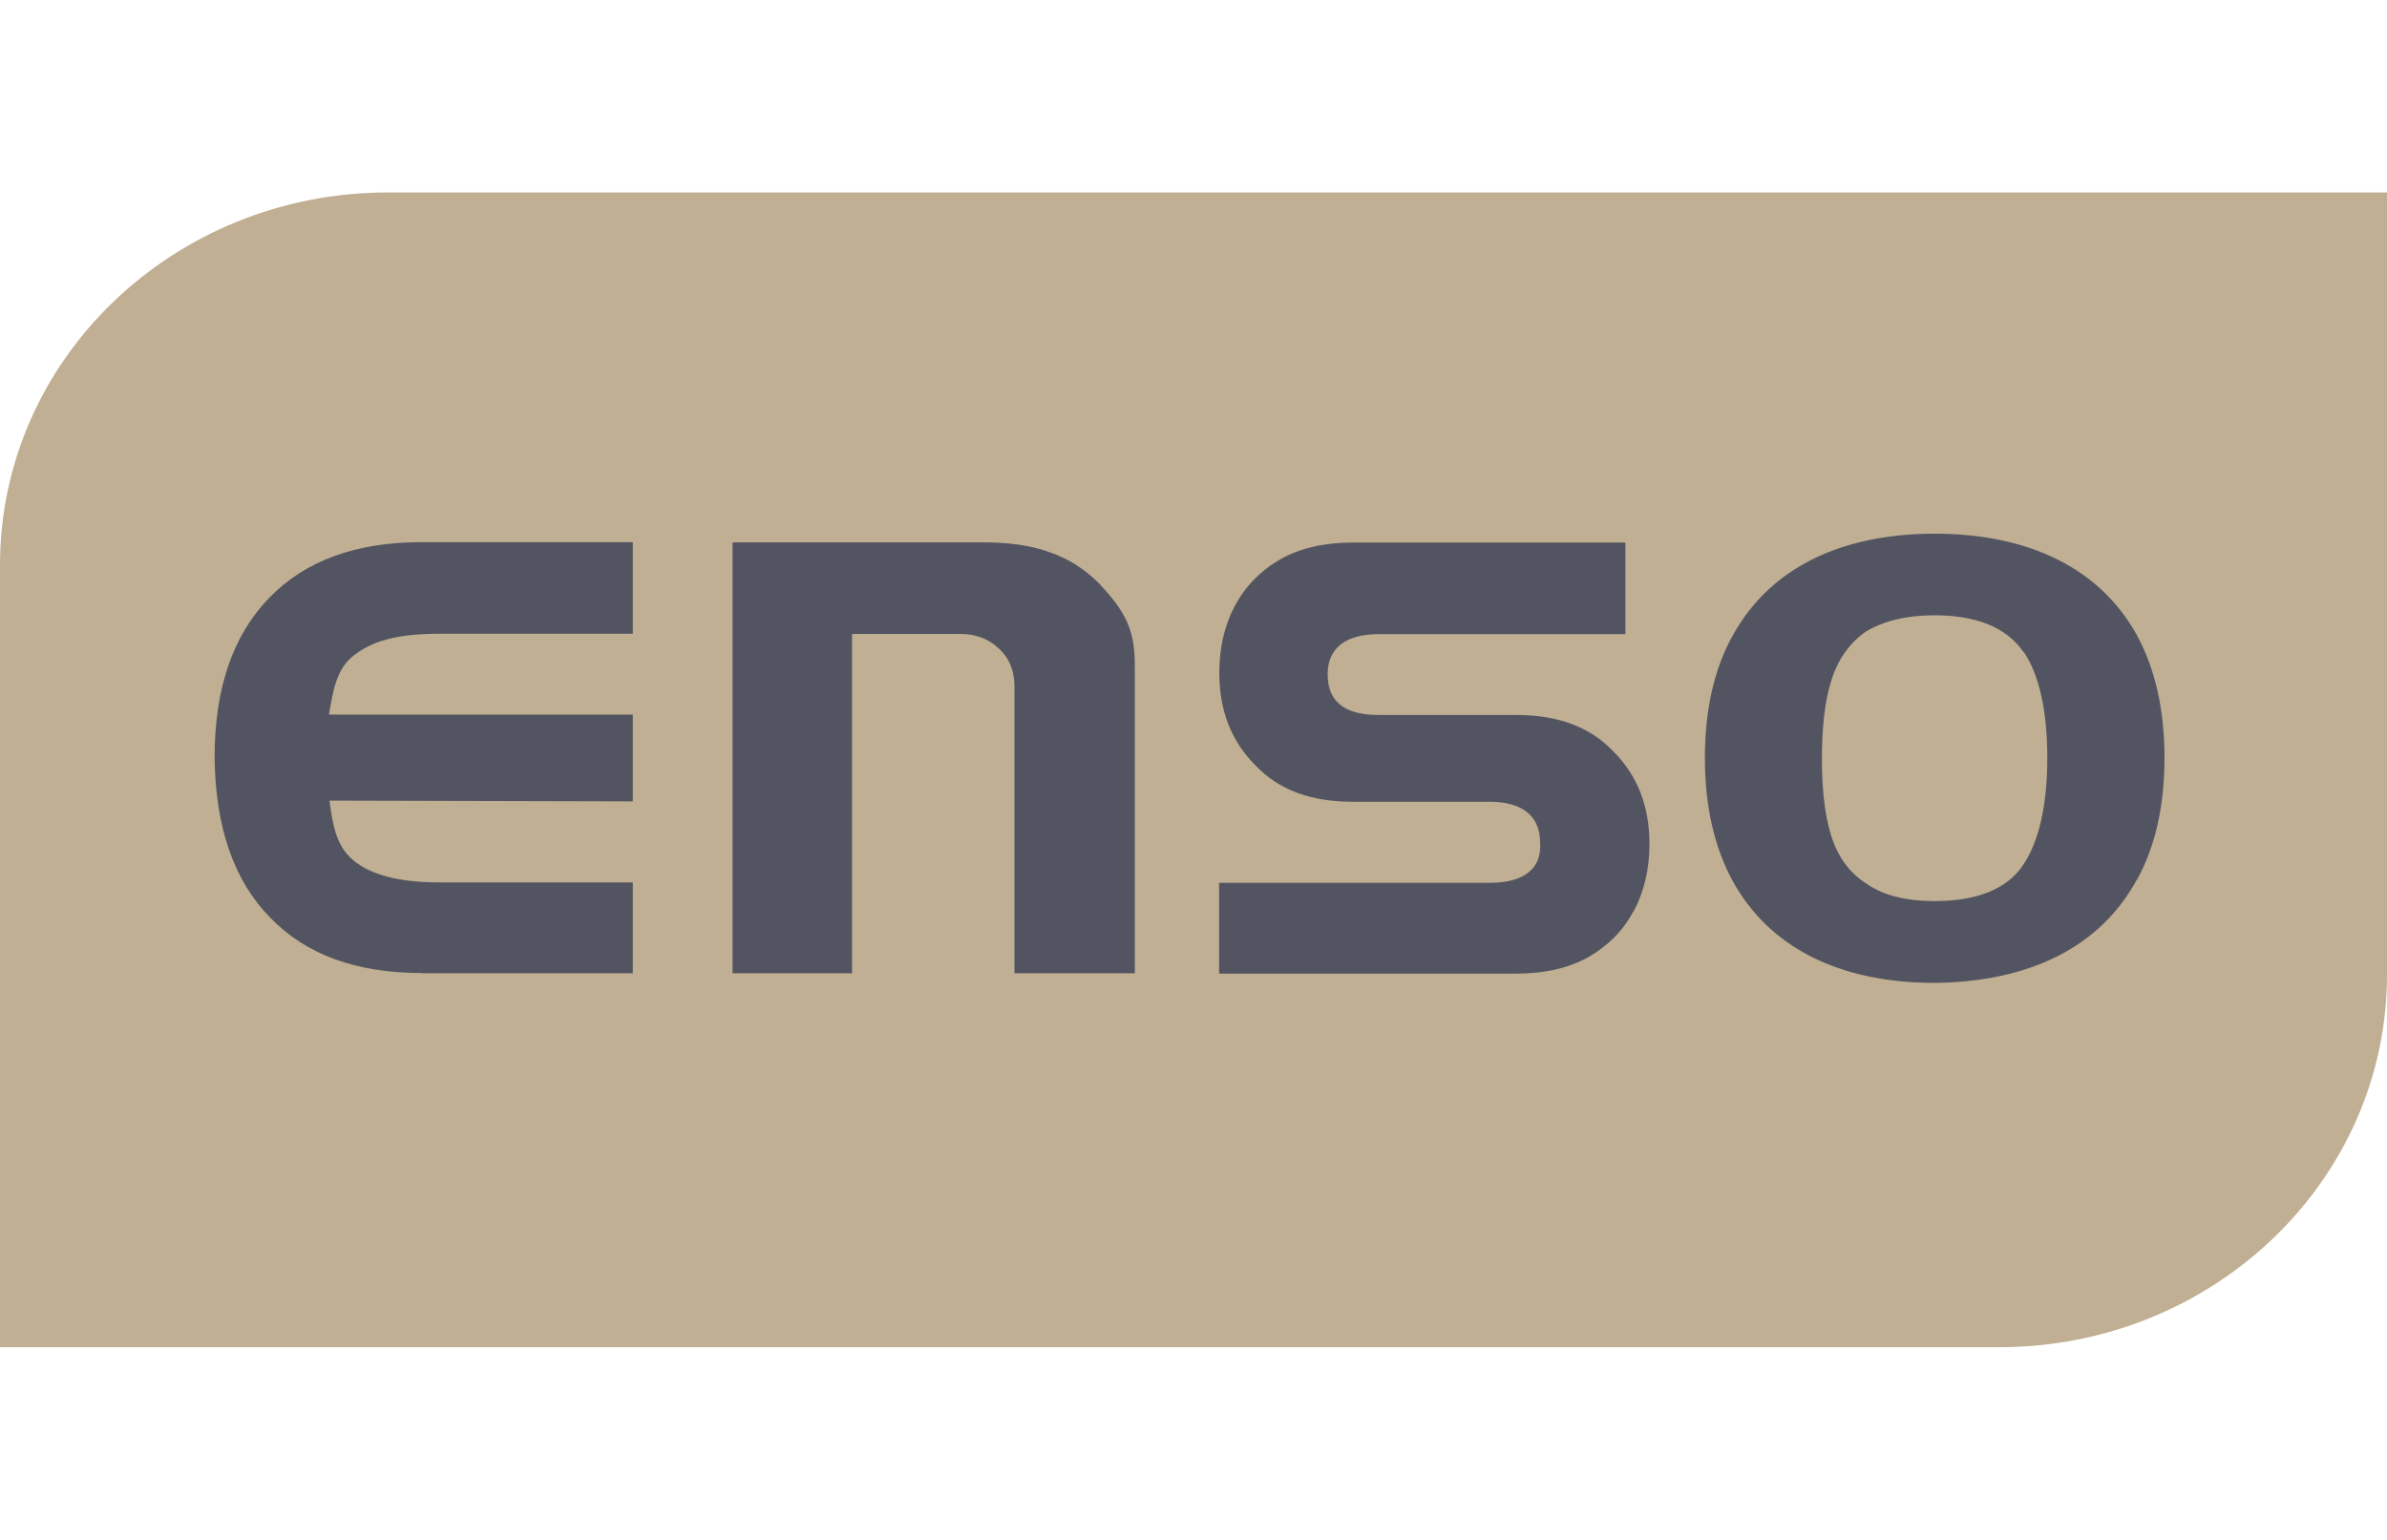
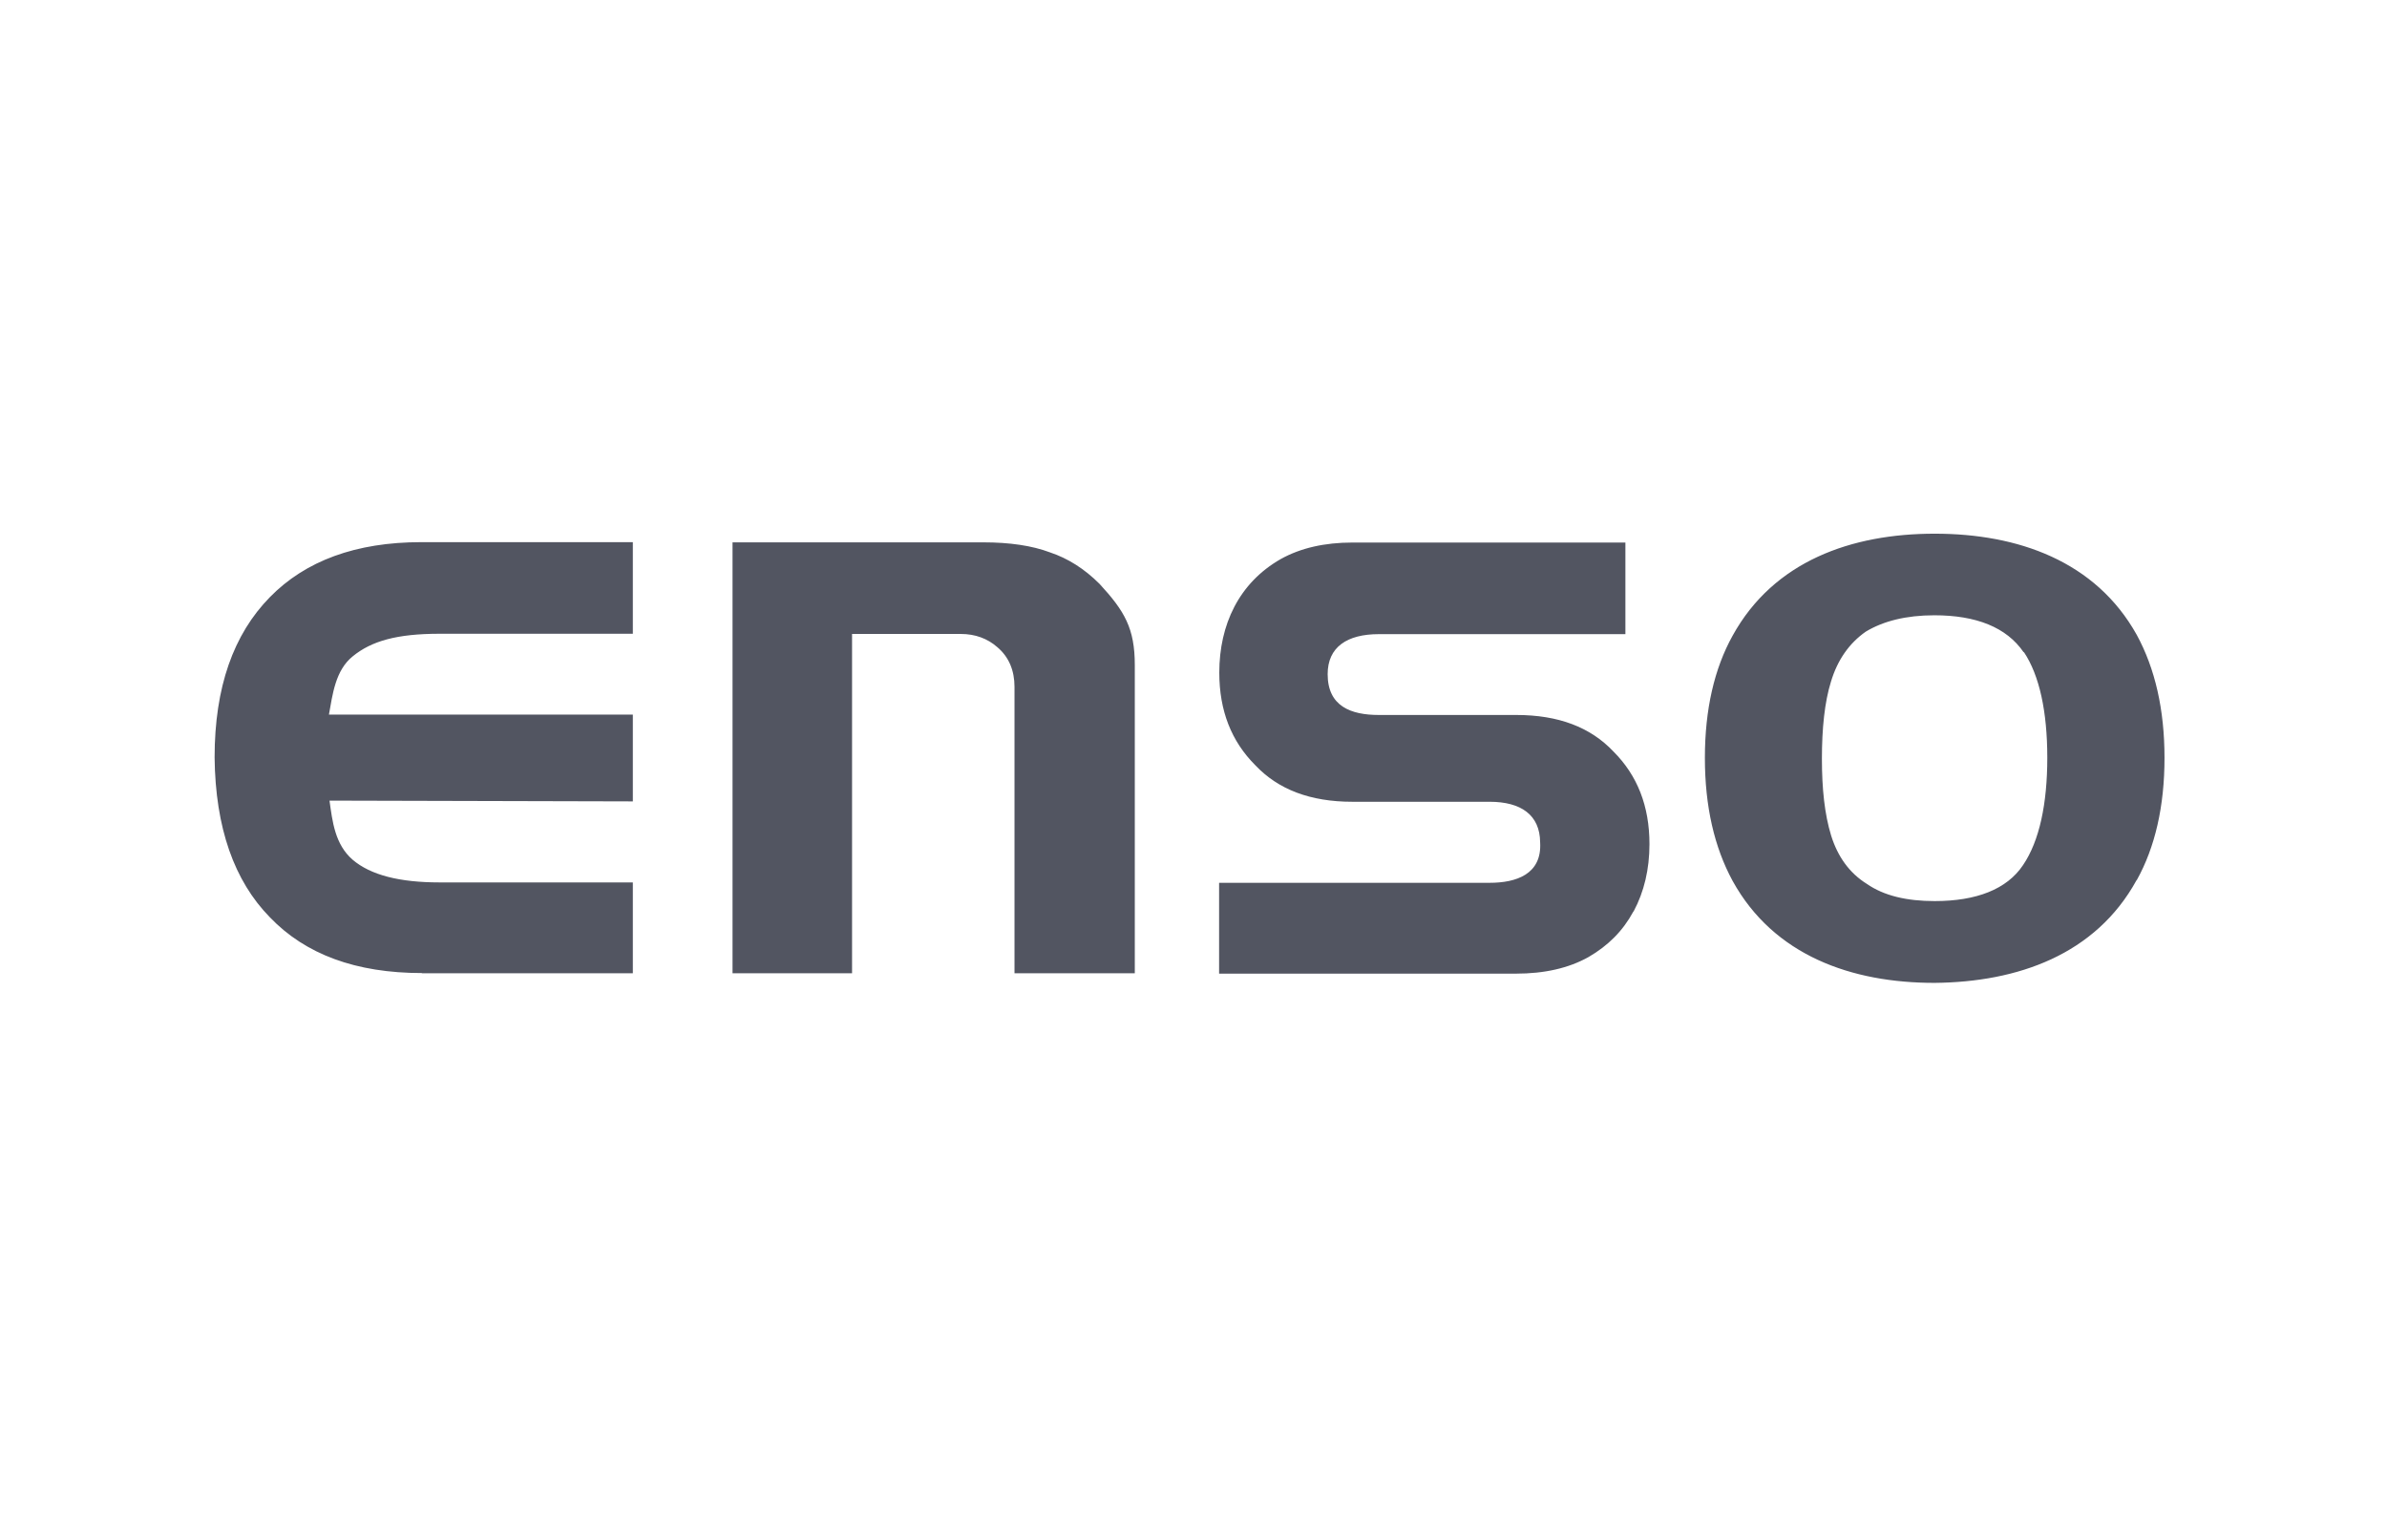
<svg xmlns="http://www.w3.org/2000/svg" id="Layer_1" data-name="Layer 1" viewBox="0 0 124.02 80">
  <defs>
    <style>
      .cls-1 {
        fill: #c0af93;
      }

      .cls-1, .cls-2 {
        stroke-width: 0px;
      }

      .cls-2 {
        fill: #525561;
      }
    </style>
  </defs>
-   <path id="path2910" class="cls-1" d="m20.15,10h103.87v40.64c0,10.71-9.04,19.36-20.15,19.36H0V29.36C0,18.65,9.04,10,20.15,10h0Z" />
  <path id="path2912" class="cls-2" d="m111.02,45.73c.95-1.71,1.44-3.83,1.44-6.35s-.49-4.64-1.44-6.39c-2.14-3.84-6.18-5.26-10.5-5.26s-8.36,1.42-10.5,5.3c-.95,1.71-1.44,3.83-1.44,6.35s.49,4.64,1.44,6.39c2.14,3.88,6.18,5.3,10.49,5.3,4.32-.04,8.37-1.46,10.5-5.34h0Zm-5.86-11.84c.8,1.2,1.21,3.08,1.21,5.48s-.41,4.33-1.26,5.58c-.84,1.26-2.43,1.87-4.59,1.87-1.46,0-2.64-.28-3.52-.89-.92-.57-1.52-1.43-1.86-2.51-.34-1.11-.48-2.43-.48-4s.14-2.94.47-4c.34-1.13.95-2,1.81-2.6.91-.55,2.1-.85,3.56-.85,2.17,0,3.75.62,4.64,1.92h0Zm-52.45,16.68h6.25v-16.01c0-1.91-.53-2.81-1.83-4.22-.79-.79-1.65-1.33-2.58-1.64-.93-.35-2.09-.52-3.47-.52h-13.02v22.39h6.21v-17.63h5.65c.75,0,1.39.24,1.89.68.61.51.9,1.22.9,2.07v14.89h0Zm-30.78,0h10.95v-4.72h-10.04c-2.08,0-3.58-.38-4.52-1.18-.92-.8-1.05-1.99-1.2-3.07l15.76.04v-4.51h-15.79c.19-1.04.33-2.3,1.24-3.03.97-.79,2.28-1.17,4.51-1.17h10.04v-4.76h-10.99c-3.4,0-6.02.97-7.87,2.86-1.89,1.93-2.87,4.67-2.87,8.33.04,3.66,1.02,6.41,2.87,8.3,1.85,1.93,4.47,2.9,7.91,2.9h0Zm62.95-3.22c.54-1.01.82-2.18.82-3.49,0-1.98-.63-3.57-1.87-4.81-1.19-1.26-2.85-1.9-5.05-1.9h-7.14c-1.45,0-2.66-.45-2.66-2.12,0-1.41,1.01-2.08,2.66-2.08h12.81v-4.76h-14.18c-1.44,0-2.69.28-3.73.86-2.17,1.24-3.19,3.41-3.19,5.9,0,1.98.63,3.57,1.87,4.81,1.19,1.26,2.85,1.9,5.05,1.9h7.13c1.62,0,2.61.68,2.62,2.11.1,1.66-1.25,2.1-2.62,2.1h-14.06v4.72h15.42c1.48,0,2.73-.28,3.77-.86,1.02-.59,1.79-1.36,2.33-2.36h0Z" />
</svg>